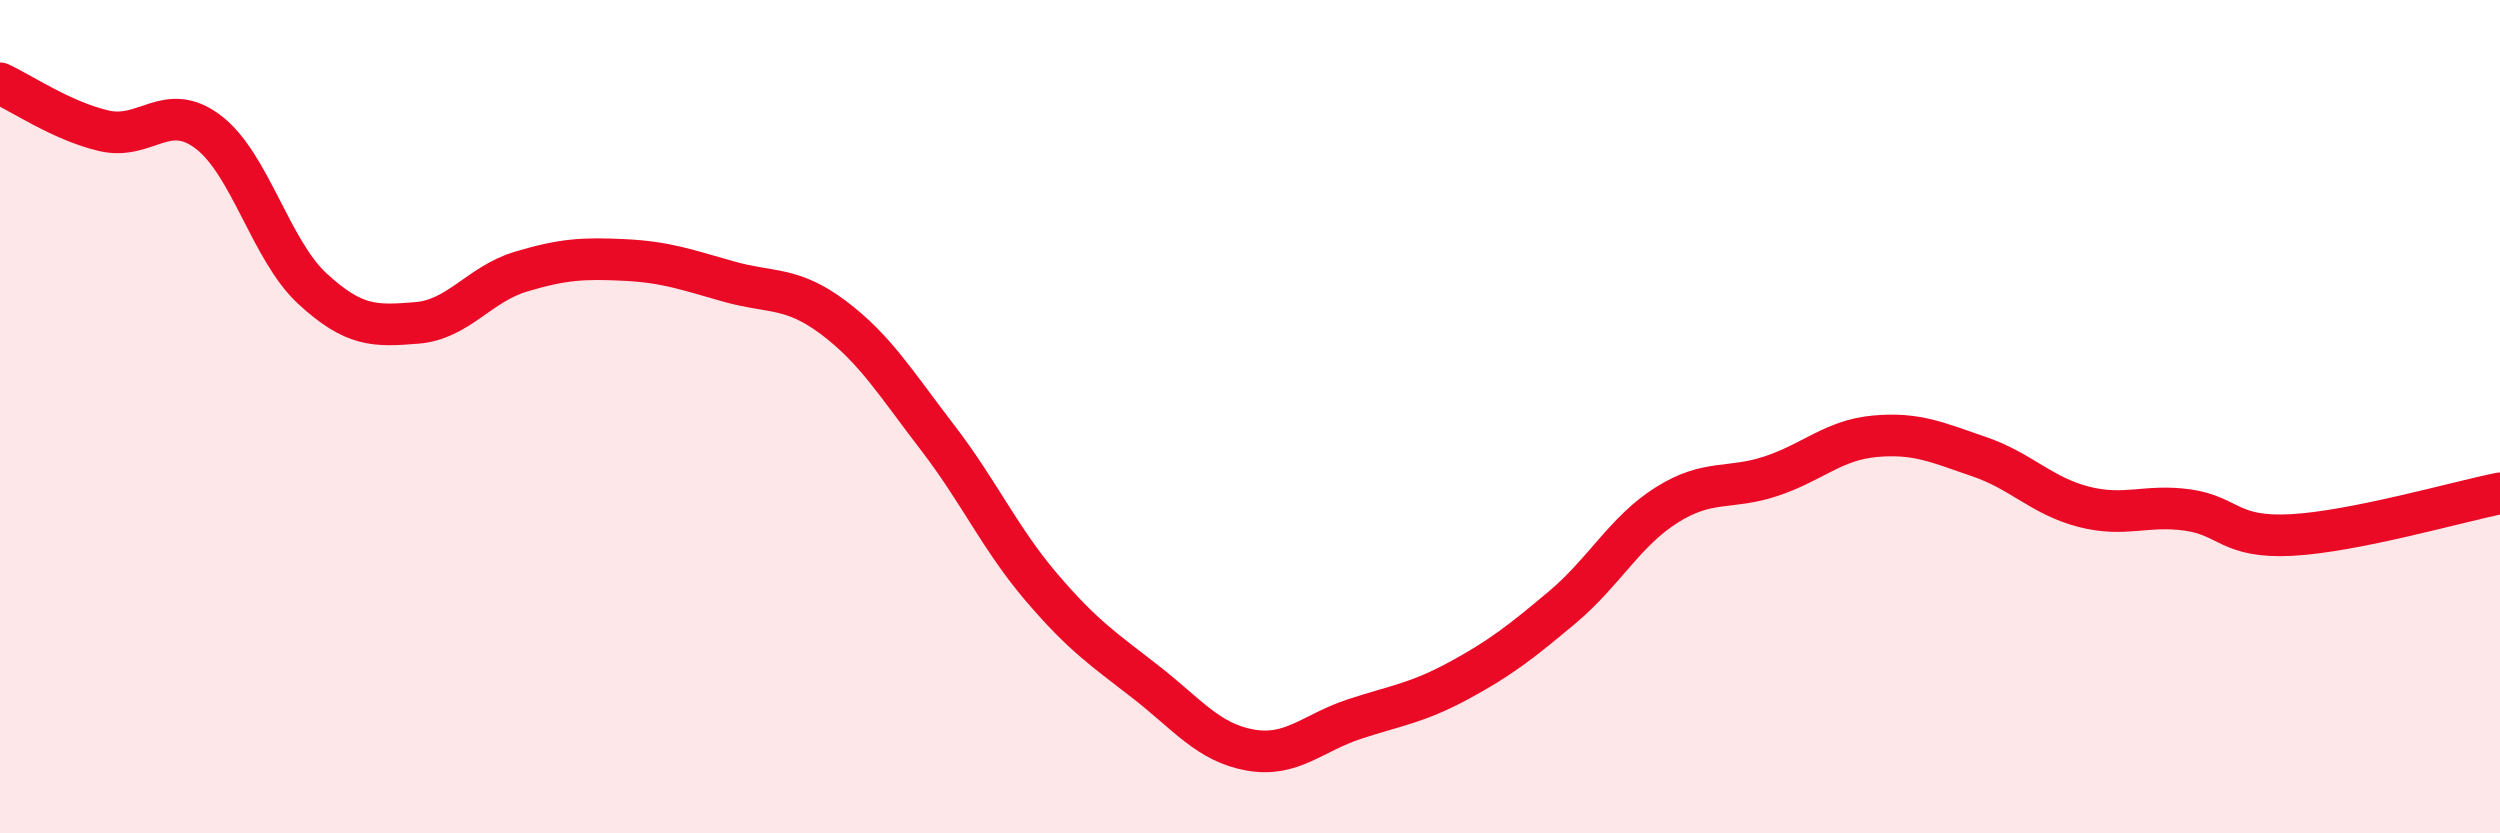
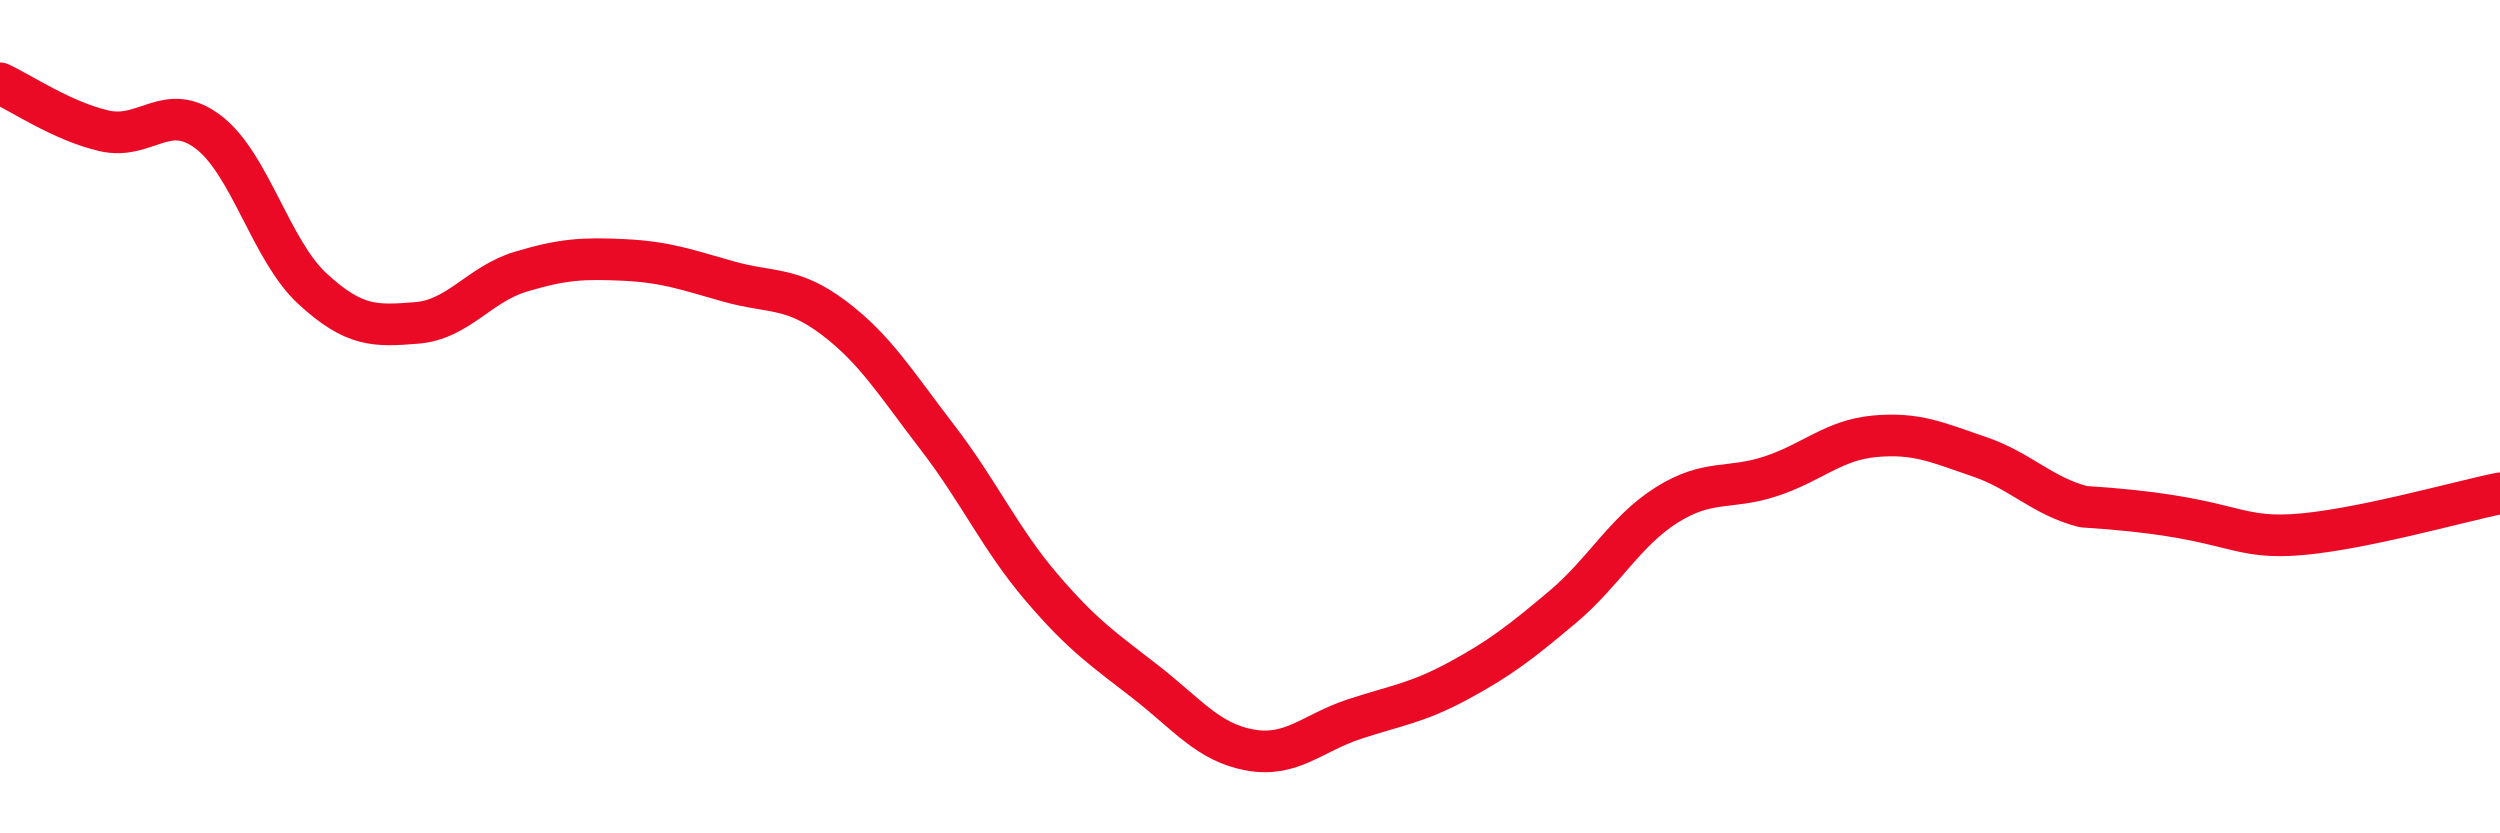
<svg xmlns="http://www.w3.org/2000/svg" width="60" height="20" viewBox="0 0 60 20">
-   <path d="M 0,2 C 0.5,2.23 1.5,2.91 2.5,3.14 C 3.5,3.37 4,2.41 5,3.17 C 6,3.93 6.5,6.01 7.5,6.93 C 8.5,7.85 9,7.83 10,7.75 C 11,7.67 11.5,6.82 12.5,6.52 C 13.5,6.22 14,6.19 15,6.24 C 16,6.29 16.5,6.48 17.5,6.76 C 18.5,7.04 19,6.87 20,7.62 C 21,8.37 21.5,9.2 22.5,10.5 C 23.5,11.8 24,12.93 25,14.1 C 26,15.27 26.5,15.59 27.5,16.37 C 28.5,17.15 29,17.82 30,18 C 31,18.18 31.5,17.59 32.5,17.26 C 33.5,16.93 34,16.88 35,16.34 C 36,15.8 36.5,15.41 37.5,14.57 C 38.5,13.73 39,12.75 40,12.12 C 41,11.49 41.5,11.76 42.5,11.43 C 43.5,11.1 44,10.56 45,10.47 C 46,10.38 46.5,10.62 47.5,10.96 C 48.5,11.3 49,11.9 50,12.16 C 51,12.42 51.5,12.1 52.5,12.24 C 53.5,12.38 53.5,12.92 55,12.84 C 56.5,12.76 59,12.04 60,11.84L60 20L0 20Z" fill="#EB0A25" opacity="0.1" stroke-linecap="round" stroke-linejoin="round" />
-   <path d="M 0,2 C 0.5,2.23 1.5,2.91 2.5,3.14 C 3.5,3.37 4,2.41 5,3.17 C 6,3.93 6.5,6.01 7.5,6.93 C 8.5,7.85 9,7.83 10,7.75 C 11,7.67 11.5,6.82 12.5,6.52 C 13.5,6.22 14,6.19 15,6.24 C 16,6.29 16.5,6.48 17.5,6.76 C 18.5,7.04 19,6.87 20,7.62 C 21,8.37 21.5,9.2 22.5,10.5 C 23.5,11.8 24,12.93 25,14.1 C 26,15.27 26.5,15.59 27.5,16.37 C 28.5,17.15 29,17.82 30,18 C 31,18.18 31.5,17.59 32.5,17.26 C 33.5,16.93 34,16.88 35,16.34 C 36,15.8 36.5,15.41 37.5,14.57 C 38.5,13.73 39,12.75 40,12.12 C 41,11.49 41.5,11.76 42.5,11.43 C 43.5,11.1 44,10.56 45,10.47 C 46,10.38 46.5,10.62 47.5,10.96 C 48.5,11.3 49,11.9 50,12.16 C 51,12.42 51.5,12.1 52.5,12.24 C 53.5,12.38 53.5,12.92 55,12.84 C 56.5,12.76 59,12.04 60,11.84" stroke="#EB0A25" stroke-width="1" fill="none" stroke-linecap="round" stroke-linejoin="round" />
+   <path d="M 0,2 C 0.5,2.23 1.5,2.91 2.5,3.14 C 3.5,3.37 4,2.41 5,3.17 C 6,3.93 6.5,6.01 7.5,6.93 C 8.5,7.85 9,7.83 10,7.75 C 11,7.67 11.5,6.82 12.5,6.52 C 13.5,6.22 14,6.19 15,6.24 C 16,6.29 16.5,6.48 17.5,6.76 C 18.5,7.04 19,6.87 20,7.62 C 21,8.37 21.5,9.2 22.5,10.5 C 23.5,11.8 24,12.93 25,14.1 C 26,15.27 26.5,15.59 27.5,16.37 C 28.5,17.15 29,17.82 30,18 C 31,18.18 31.5,17.59 32.5,17.26 C 33.5,16.93 34,16.88 35,16.34 C 36,15.8 36.5,15.41 37.5,14.57 C 38.5,13.73 39,12.75 40,12.12 C 41,11.49 41.5,11.76 42.5,11.43 C 43.5,11.1 44,10.56 45,10.47 C 46,10.38 46.5,10.62 47.5,10.96 C 48.5,11.3 49,11.9 50,12.16 C 53.5,12.38 53.5,12.92 55,12.84 C 56.5,12.76 59,12.04 60,11.84" stroke="#EB0A25" stroke-width="1" fill="none" stroke-linecap="round" stroke-linejoin="round" />
</svg>